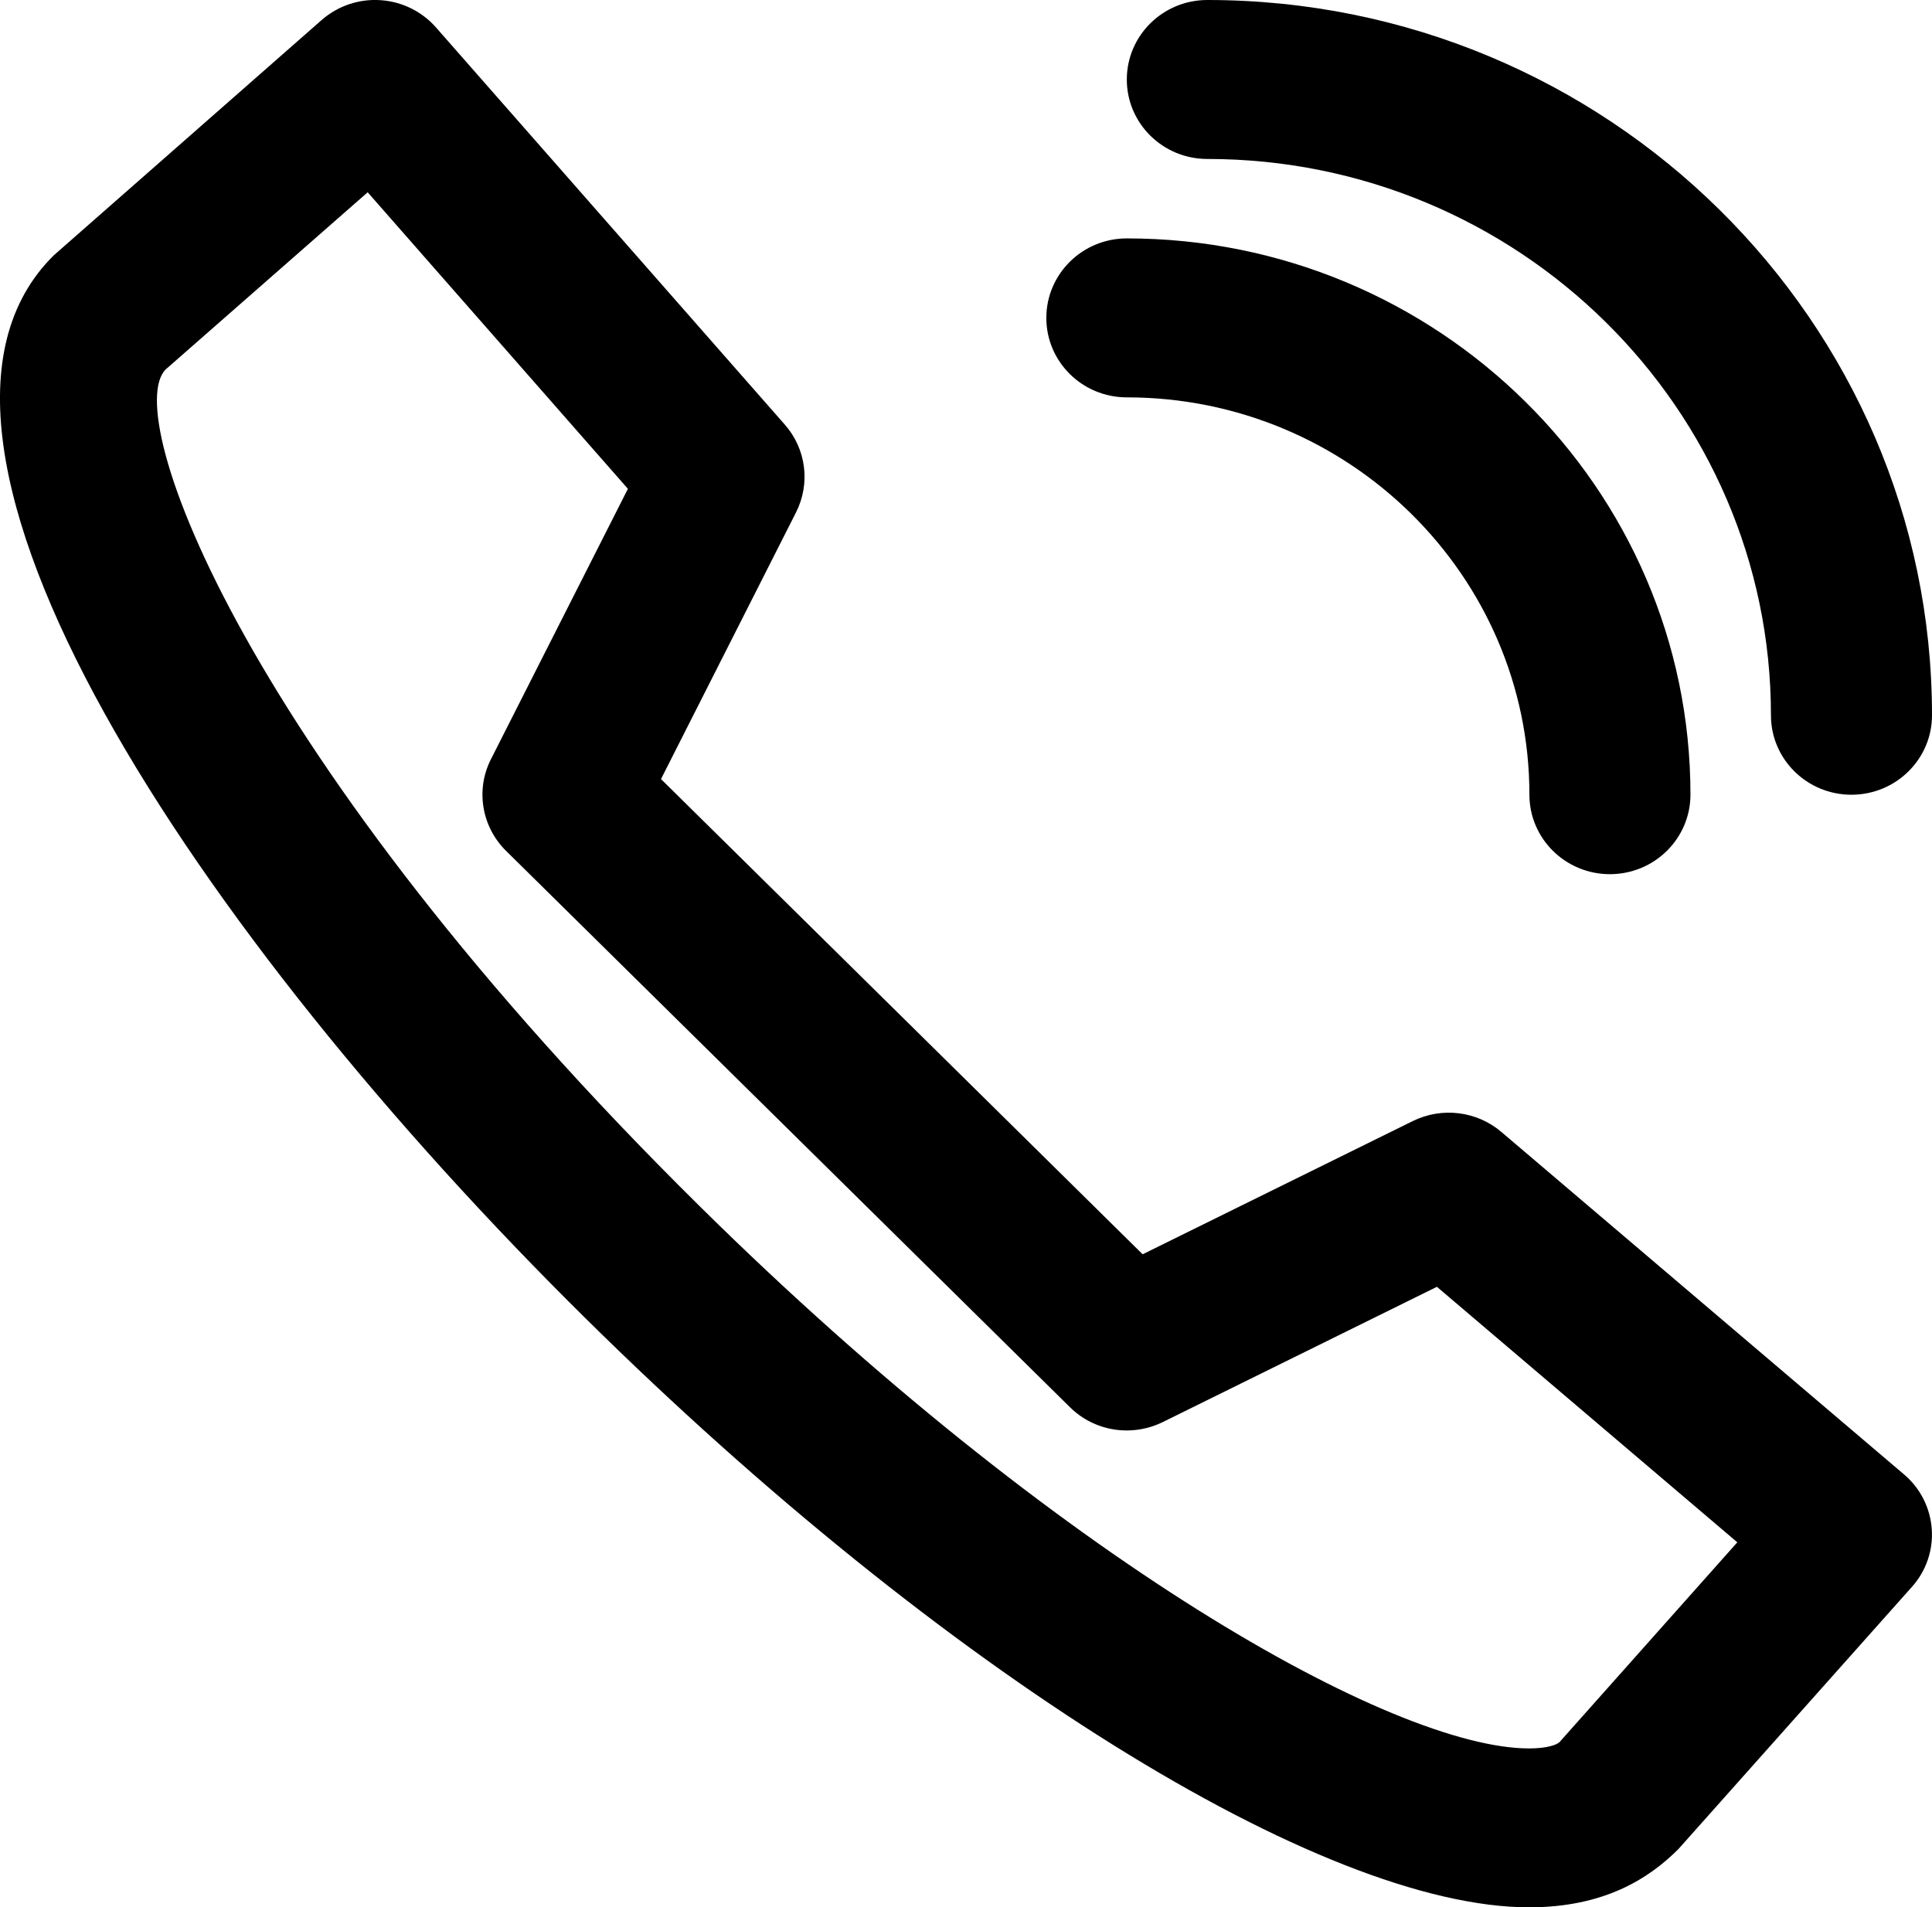
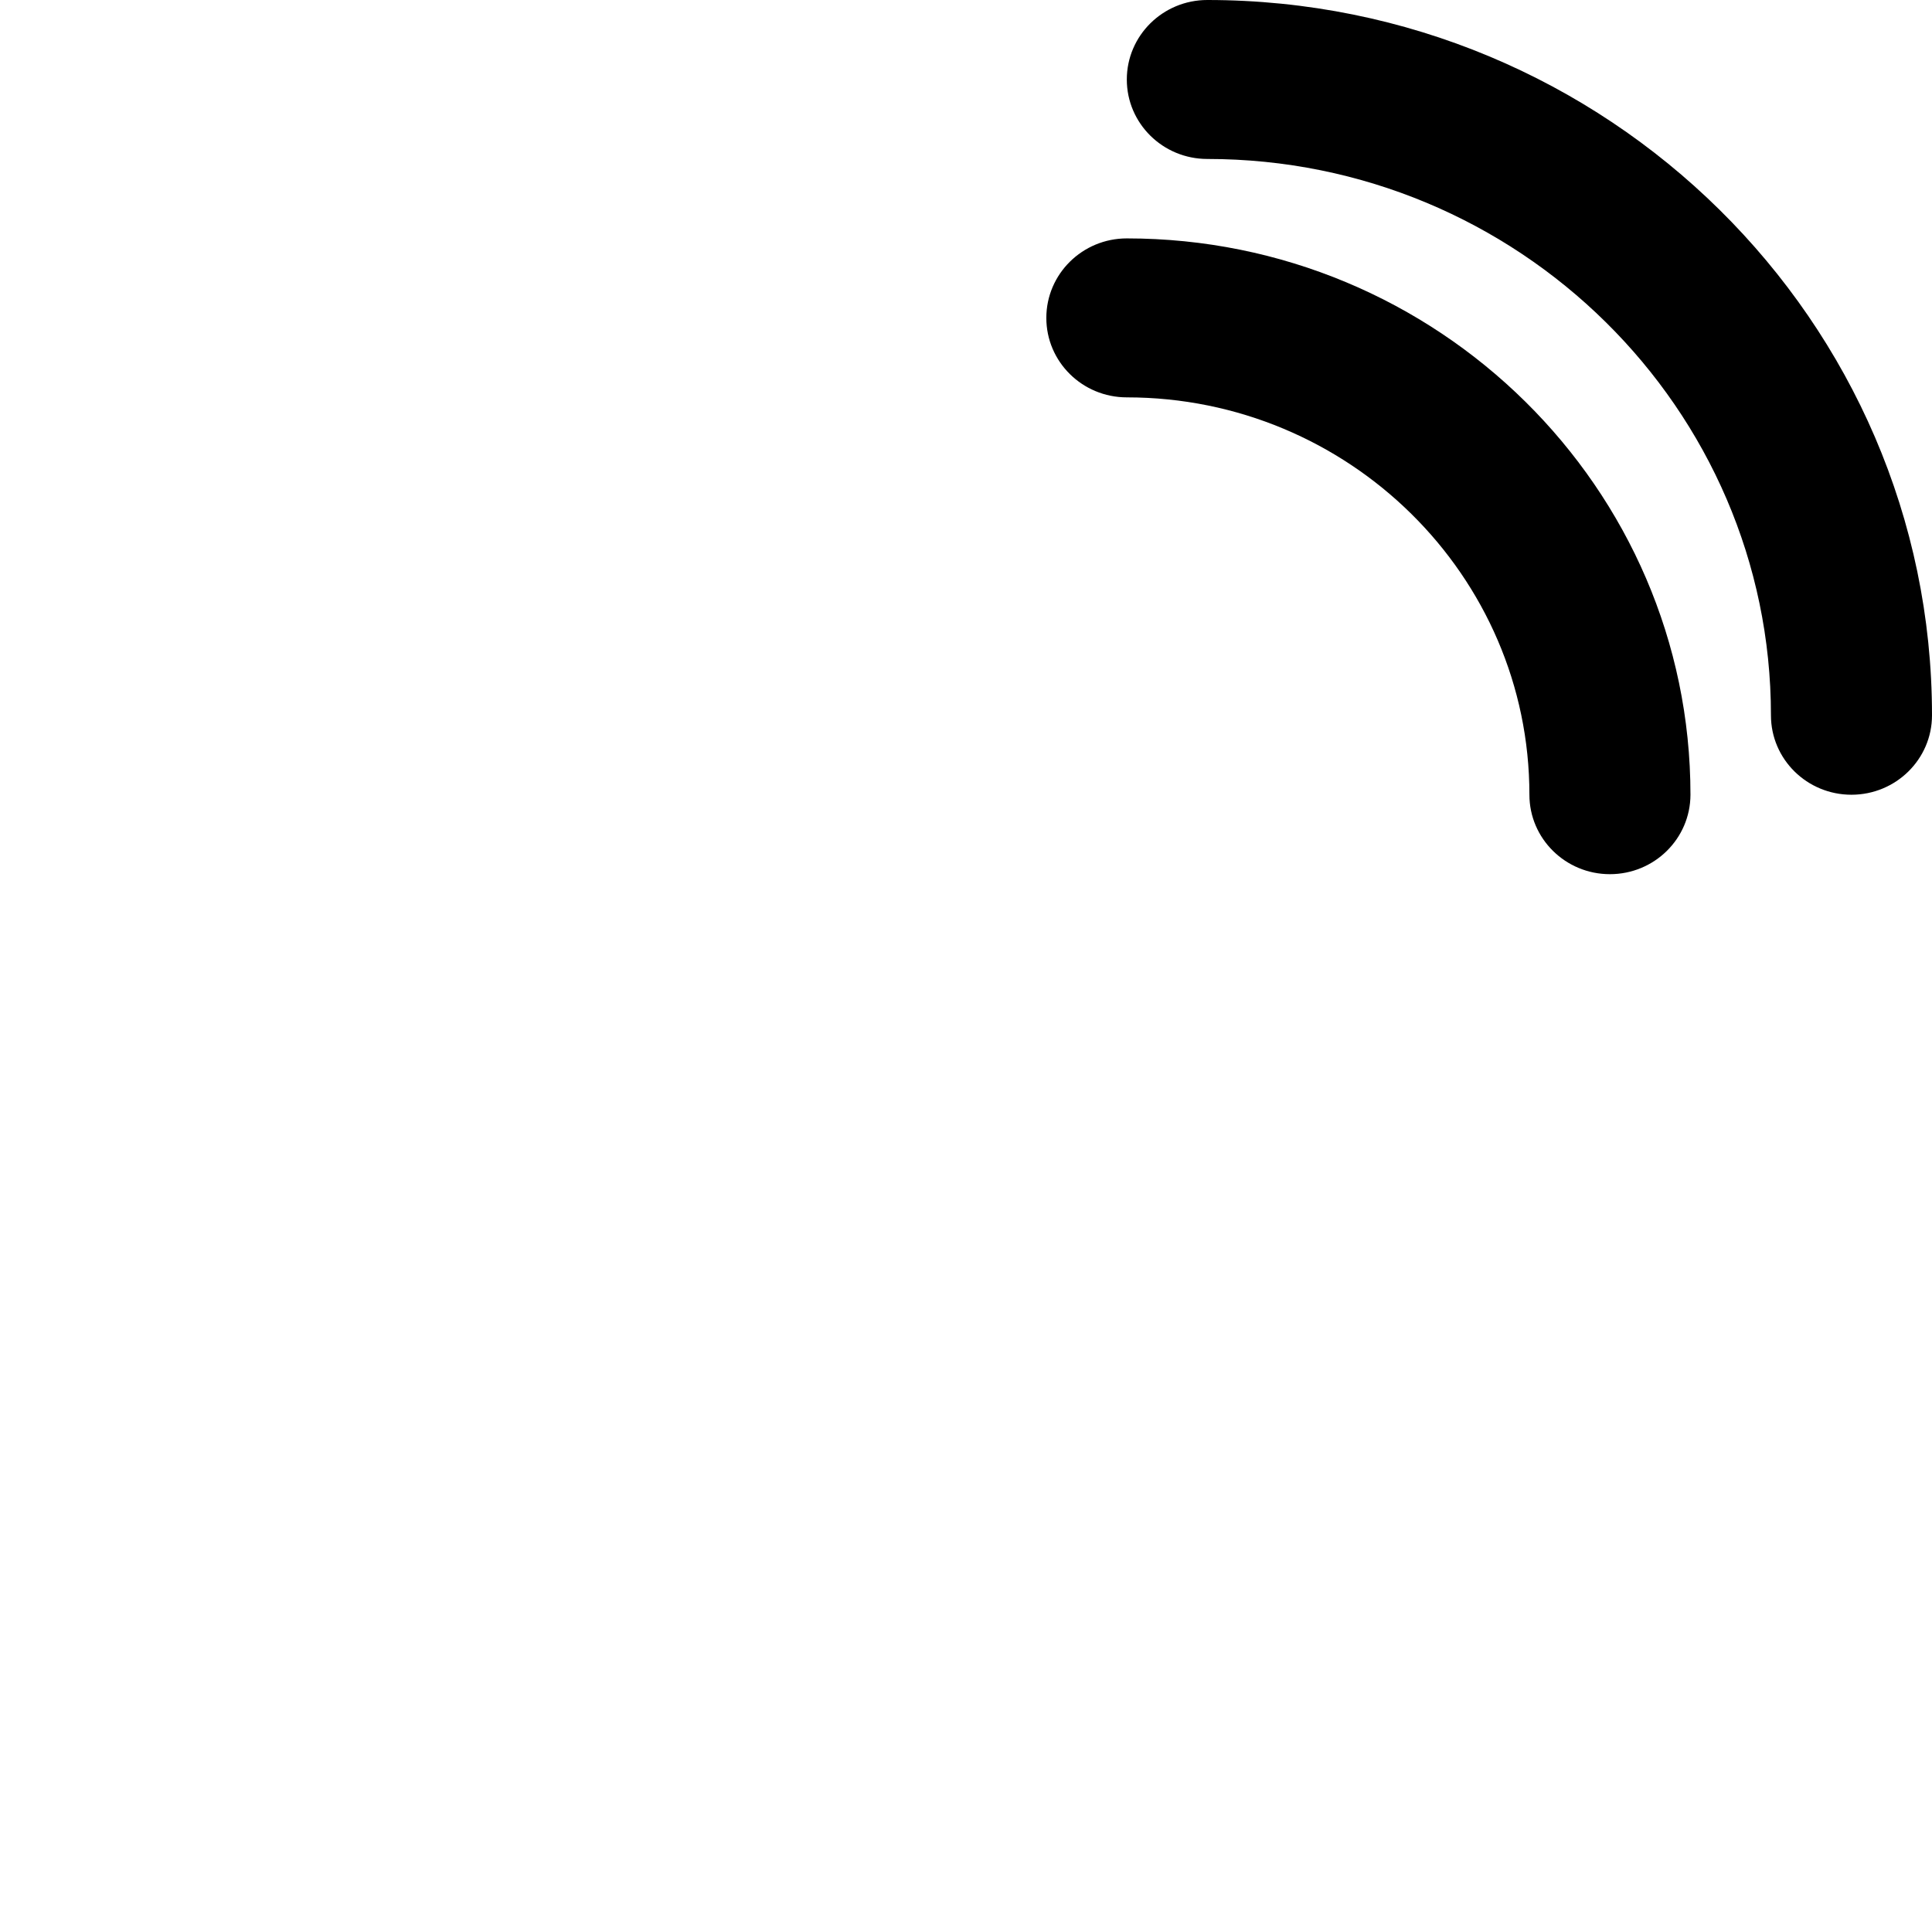
<svg xmlns="http://www.w3.org/2000/svg" version="1.1" id="Layer_1" x="0px" y="0px" viewBox="0 0 24.292 23.985" style="enable-background:new 0 0 24.292 23.985;" xml:space="preserve">
-   <path d="M19.227,23.985c-2.612,0-7.376-2.974-11.856-7.398C2.496,11.774-1.679,5.536,0.676,3.211l3.368-2.959       c0.202-0.177,0.468-0.268,0.738-0.25c0.27,0.017,0.522,0.141,0.699,0.342l4.388,4.997c0.268,0.305,0.323,0.74,0.14,1.102       L8.311,9.797l6.056,5.976l3.398-1.676c0.365-0.179,0.803-0.126,1.113,0.138l5.062,4.306c0.205,0.173,0.33,0.421,0.349,0.687       c0.019,0.266-0.071,0.529-0.25,0.728l-2.935,3.296C20.733,23.624,20.169,23.985,19.227,23.985z M4.623,2.418L2.084,4.645       C1.511,5.213,3.069,9.514,8.803,15.174c4.48,4.425,8.714,6.813,10.424,6.813c0.222,0,0.345-0.044,0.382-0.08l2.235-2.512       l-3.777-3.213l-3.447,1.701c-0.392,0.192-0.861,0.117-1.168-0.188L6.363,10.7c-0.308-0.304-0.385-0.769-0.19-1.153l1.722-3.4       L4.623,2.418z" />
  <path d="M20.242,10.993c-0.559,0-1.012-0.448-1.012-0.999c0-2.755-2.271-4.997-5.062-4.997         c-0.559,0-1.012-0.447-1.012-0.999c0-0.552,0.453-1,1.012-1c3.908,0,7.087,3.138,7.087,6.996         C21.254,10.546,20.801,10.993,20.242,10.993z" />
  <path d="M23.279,9.994c-0.559,0-1.012-0.447-1.012-0.999c0-3.858-3.179-6.996-7.087-6.996         c-0.559,0-1.012-0.447-1.012-0.999s0.453-1,1.012-1c5.024,0,9.112,4.035,9.112,8.995C24.292,9.547,23.838,9.994,23.279,9.994z" />
</svg>